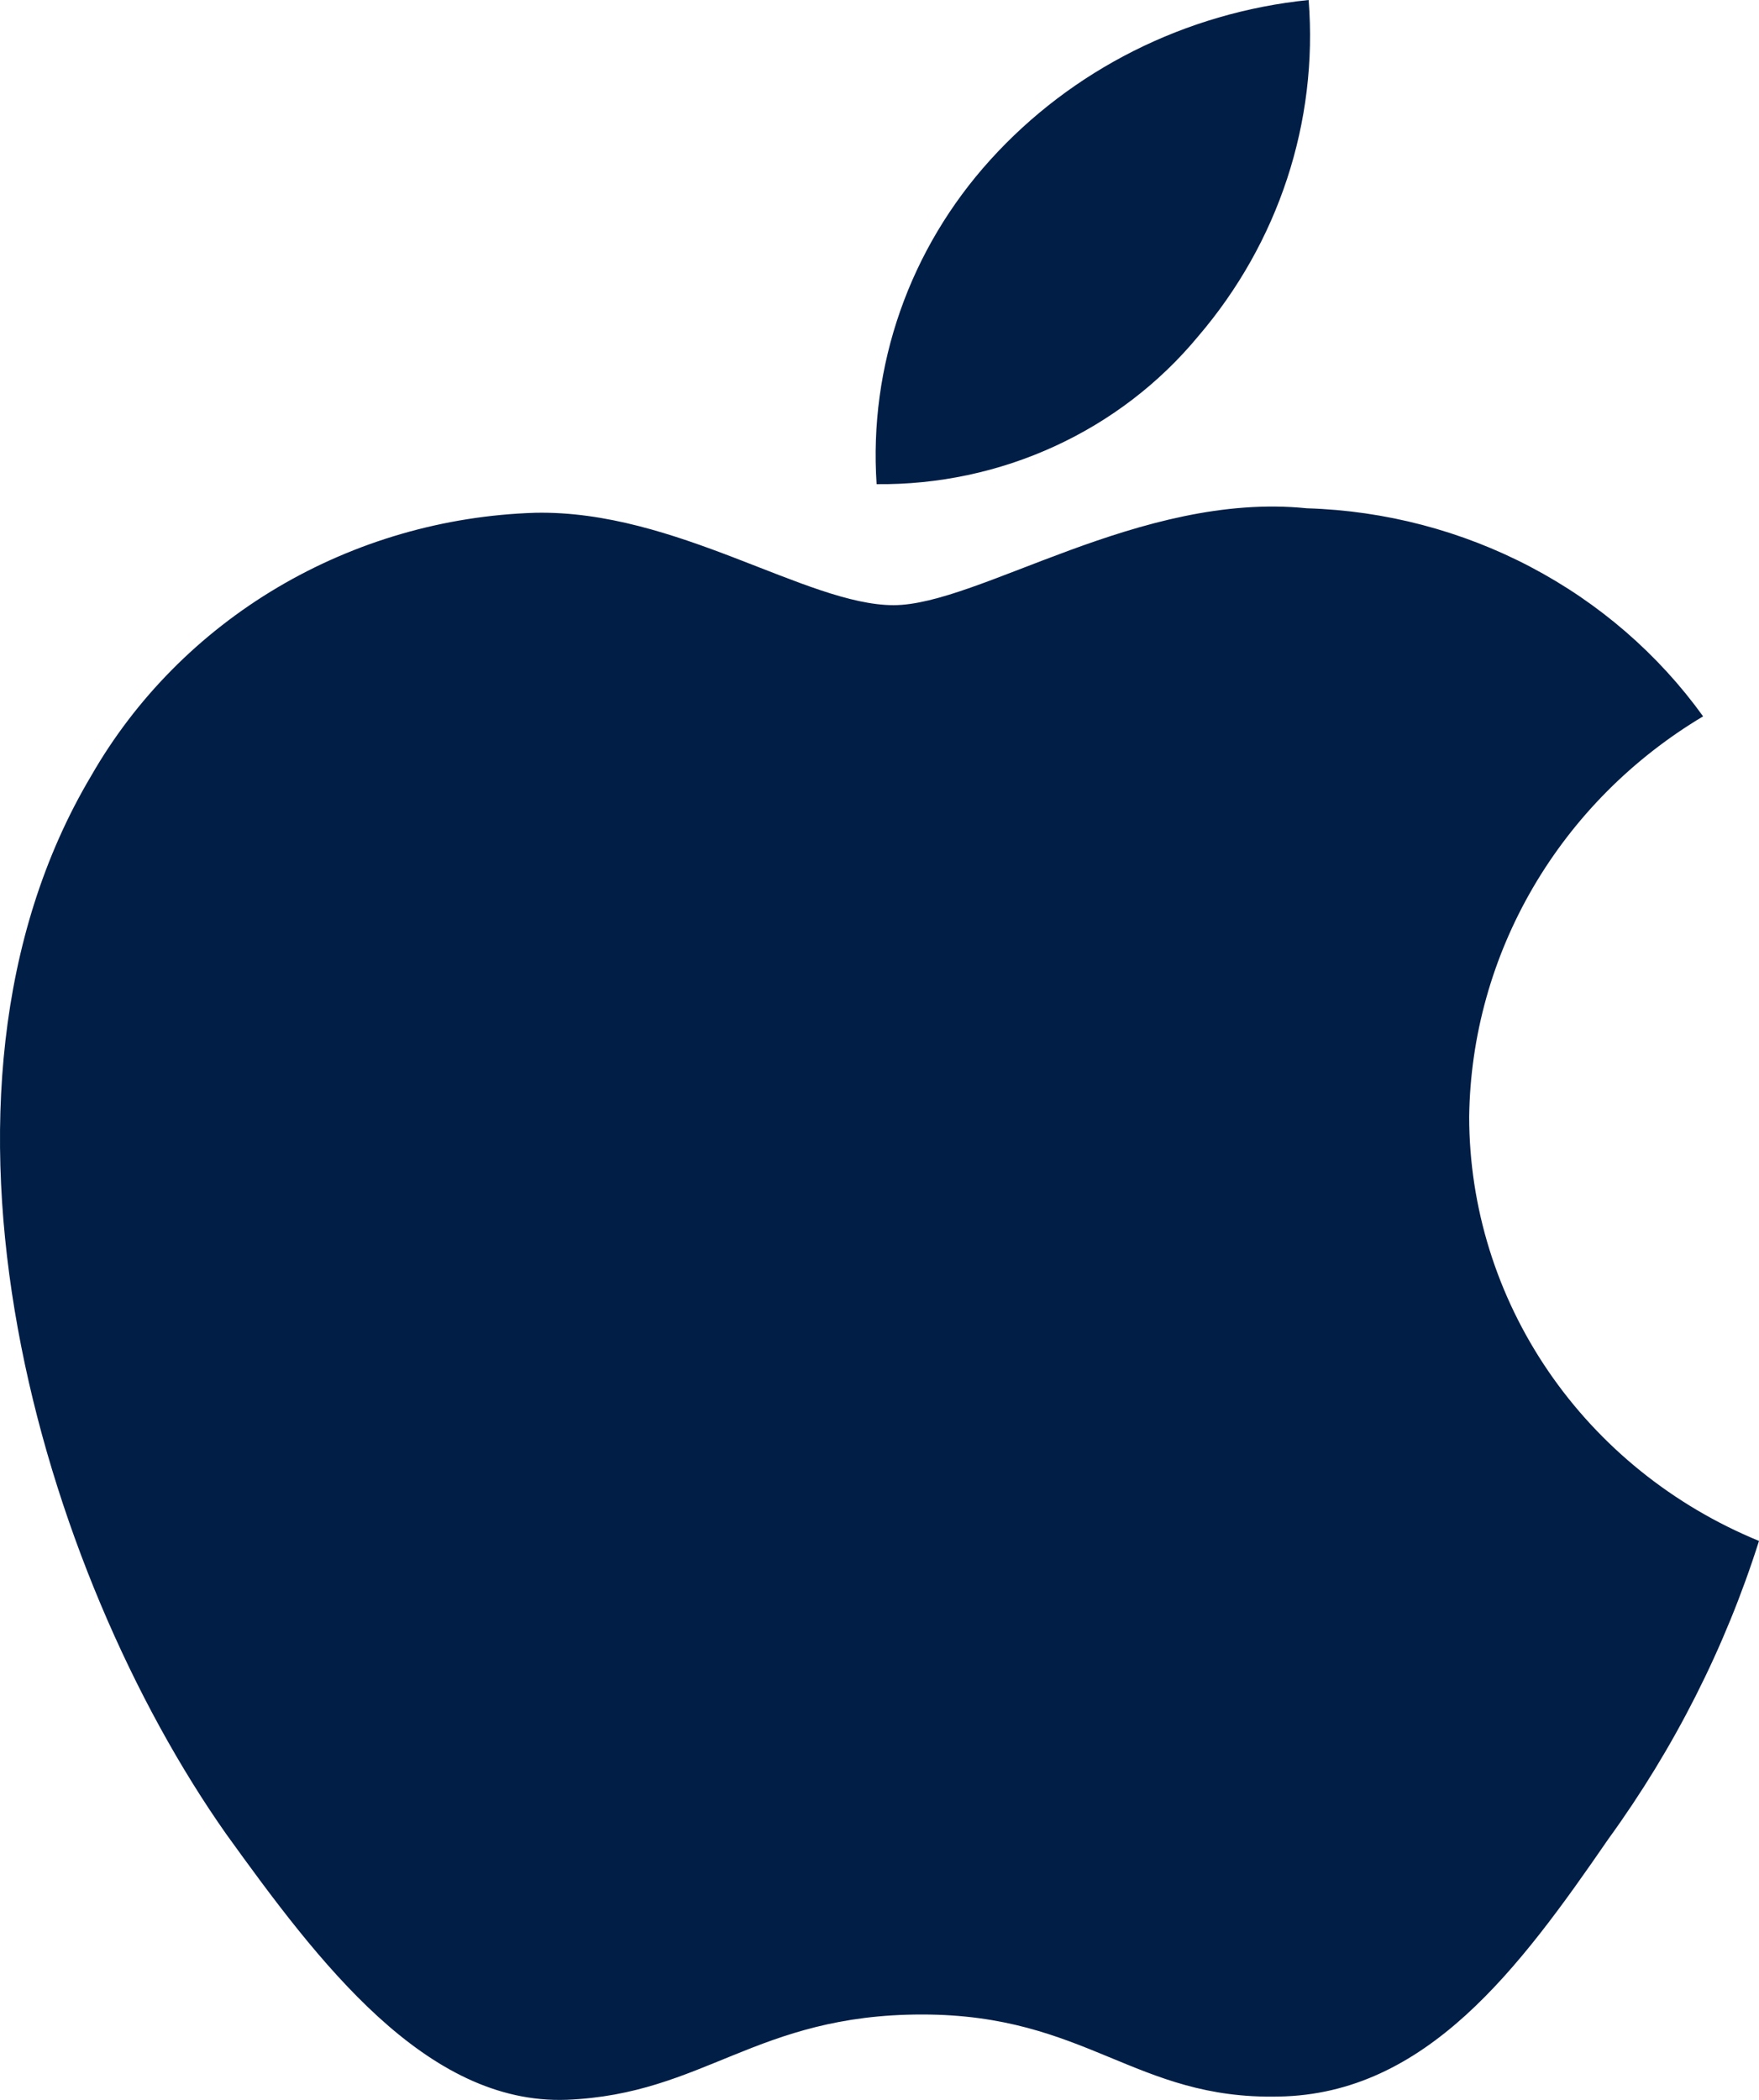
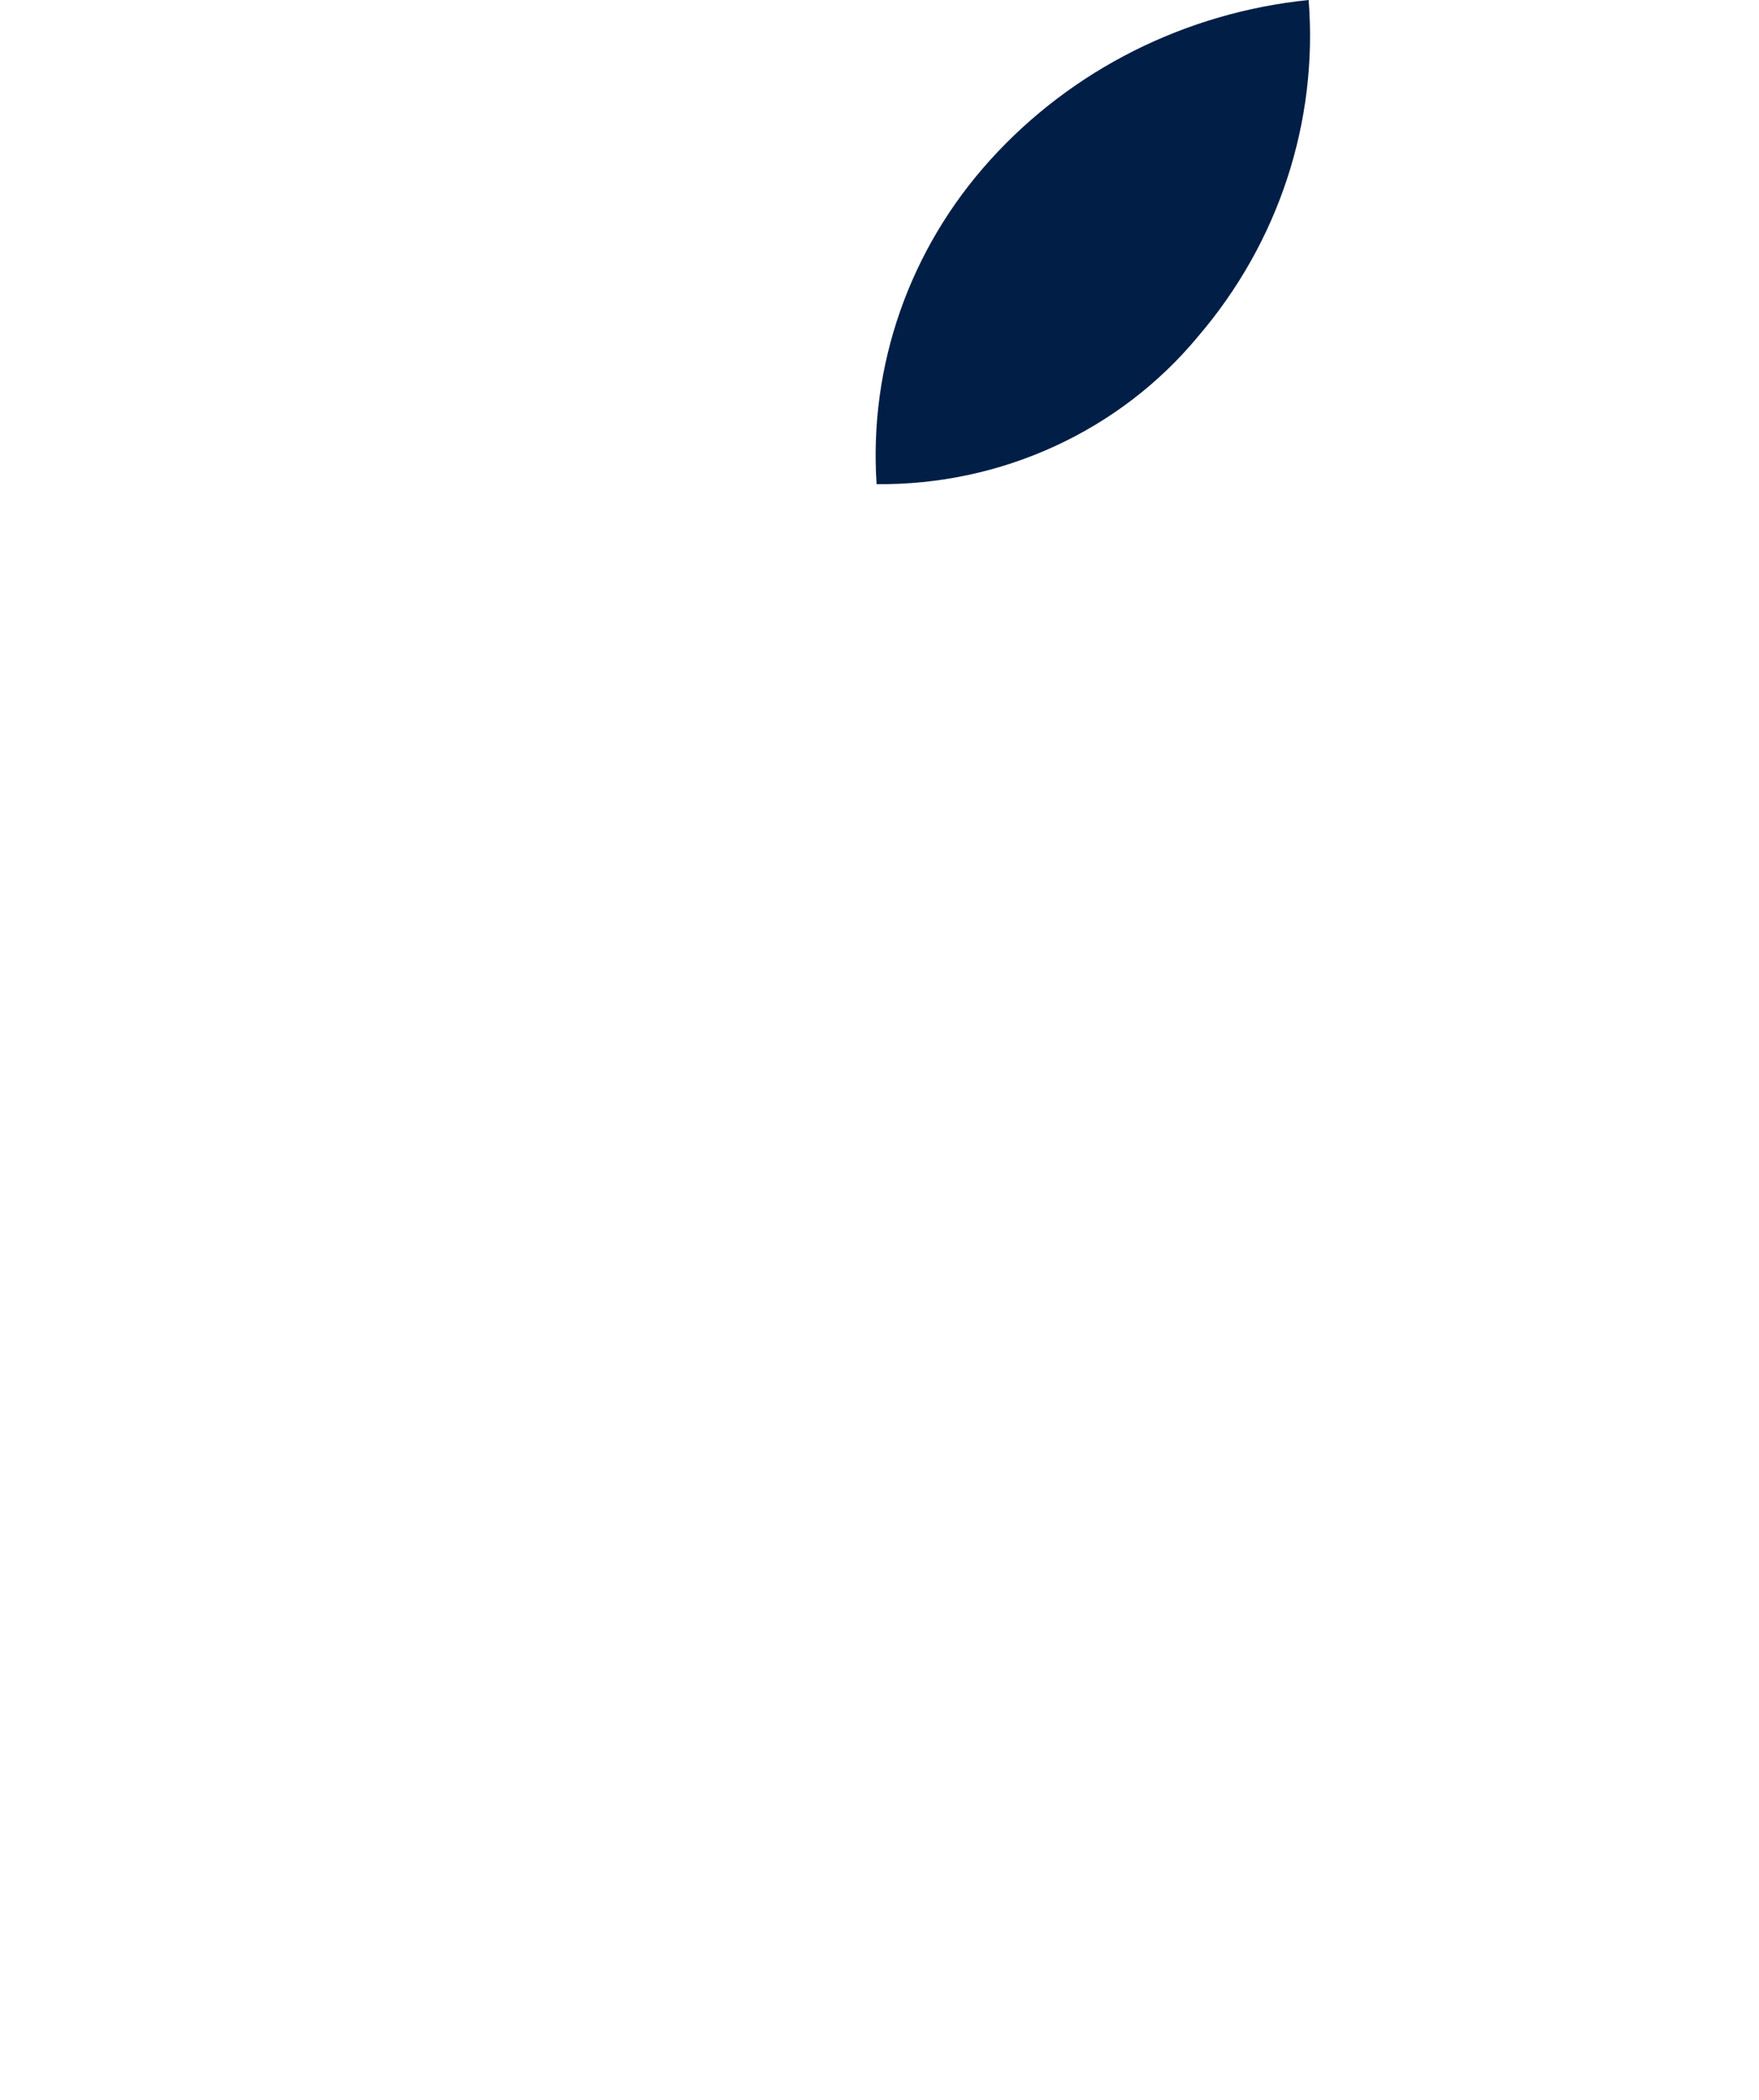
<svg xmlns="http://www.w3.org/2000/svg" width="31" height="37" viewBox="0 0 31 37" fill="none">
-   <path d="M25.892 19.677C25.911 18.258 26.299 16.868 27.02 15.634C27.741 14.401 28.771 13.364 30.015 12.622C29.225 11.525 28.182 10.623 26.97 9.987C25.758 9.351 24.409 8.997 23.032 8.956C20.093 8.656 17.245 10.663 15.748 10.663C14.221 10.663 11.916 8.985 9.434 9.035C7.828 9.085 6.263 9.539 4.891 10.351C3.52 11.163 2.388 12.307 1.607 13.67C-1.777 19.359 0.747 27.721 3.989 32.319C5.611 34.571 7.506 37.087 9.986 36.998C12.413 36.9 13.32 35.495 16.25 35.495C19.152 35.495 20.002 36.998 22.533 36.941C25.137 36.9 26.778 34.679 28.343 32.406C29.508 30.801 30.405 29.028 31 27.151C29.487 26.53 28.196 25.49 27.287 24.16C26.379 22.831 25.894 21.272 25.892 19.677Z" fill="#011E46" />
  <path d="M21.112 5.931C22.532 4.276 23.232 2.148 23.063 0C20.893 0.221 18.889 1.228 17.45 2.82C16.746 3.598 16.207 4.502 15.864 5.482C15.521 6.462 15.38 7.498 15.449 8.531C16.534 8.542 17.607 8.314 18.588 7.863C19.569 7.413 20.432 6.752 21.112 5.931Z" fill="#011E46" />
</svg>